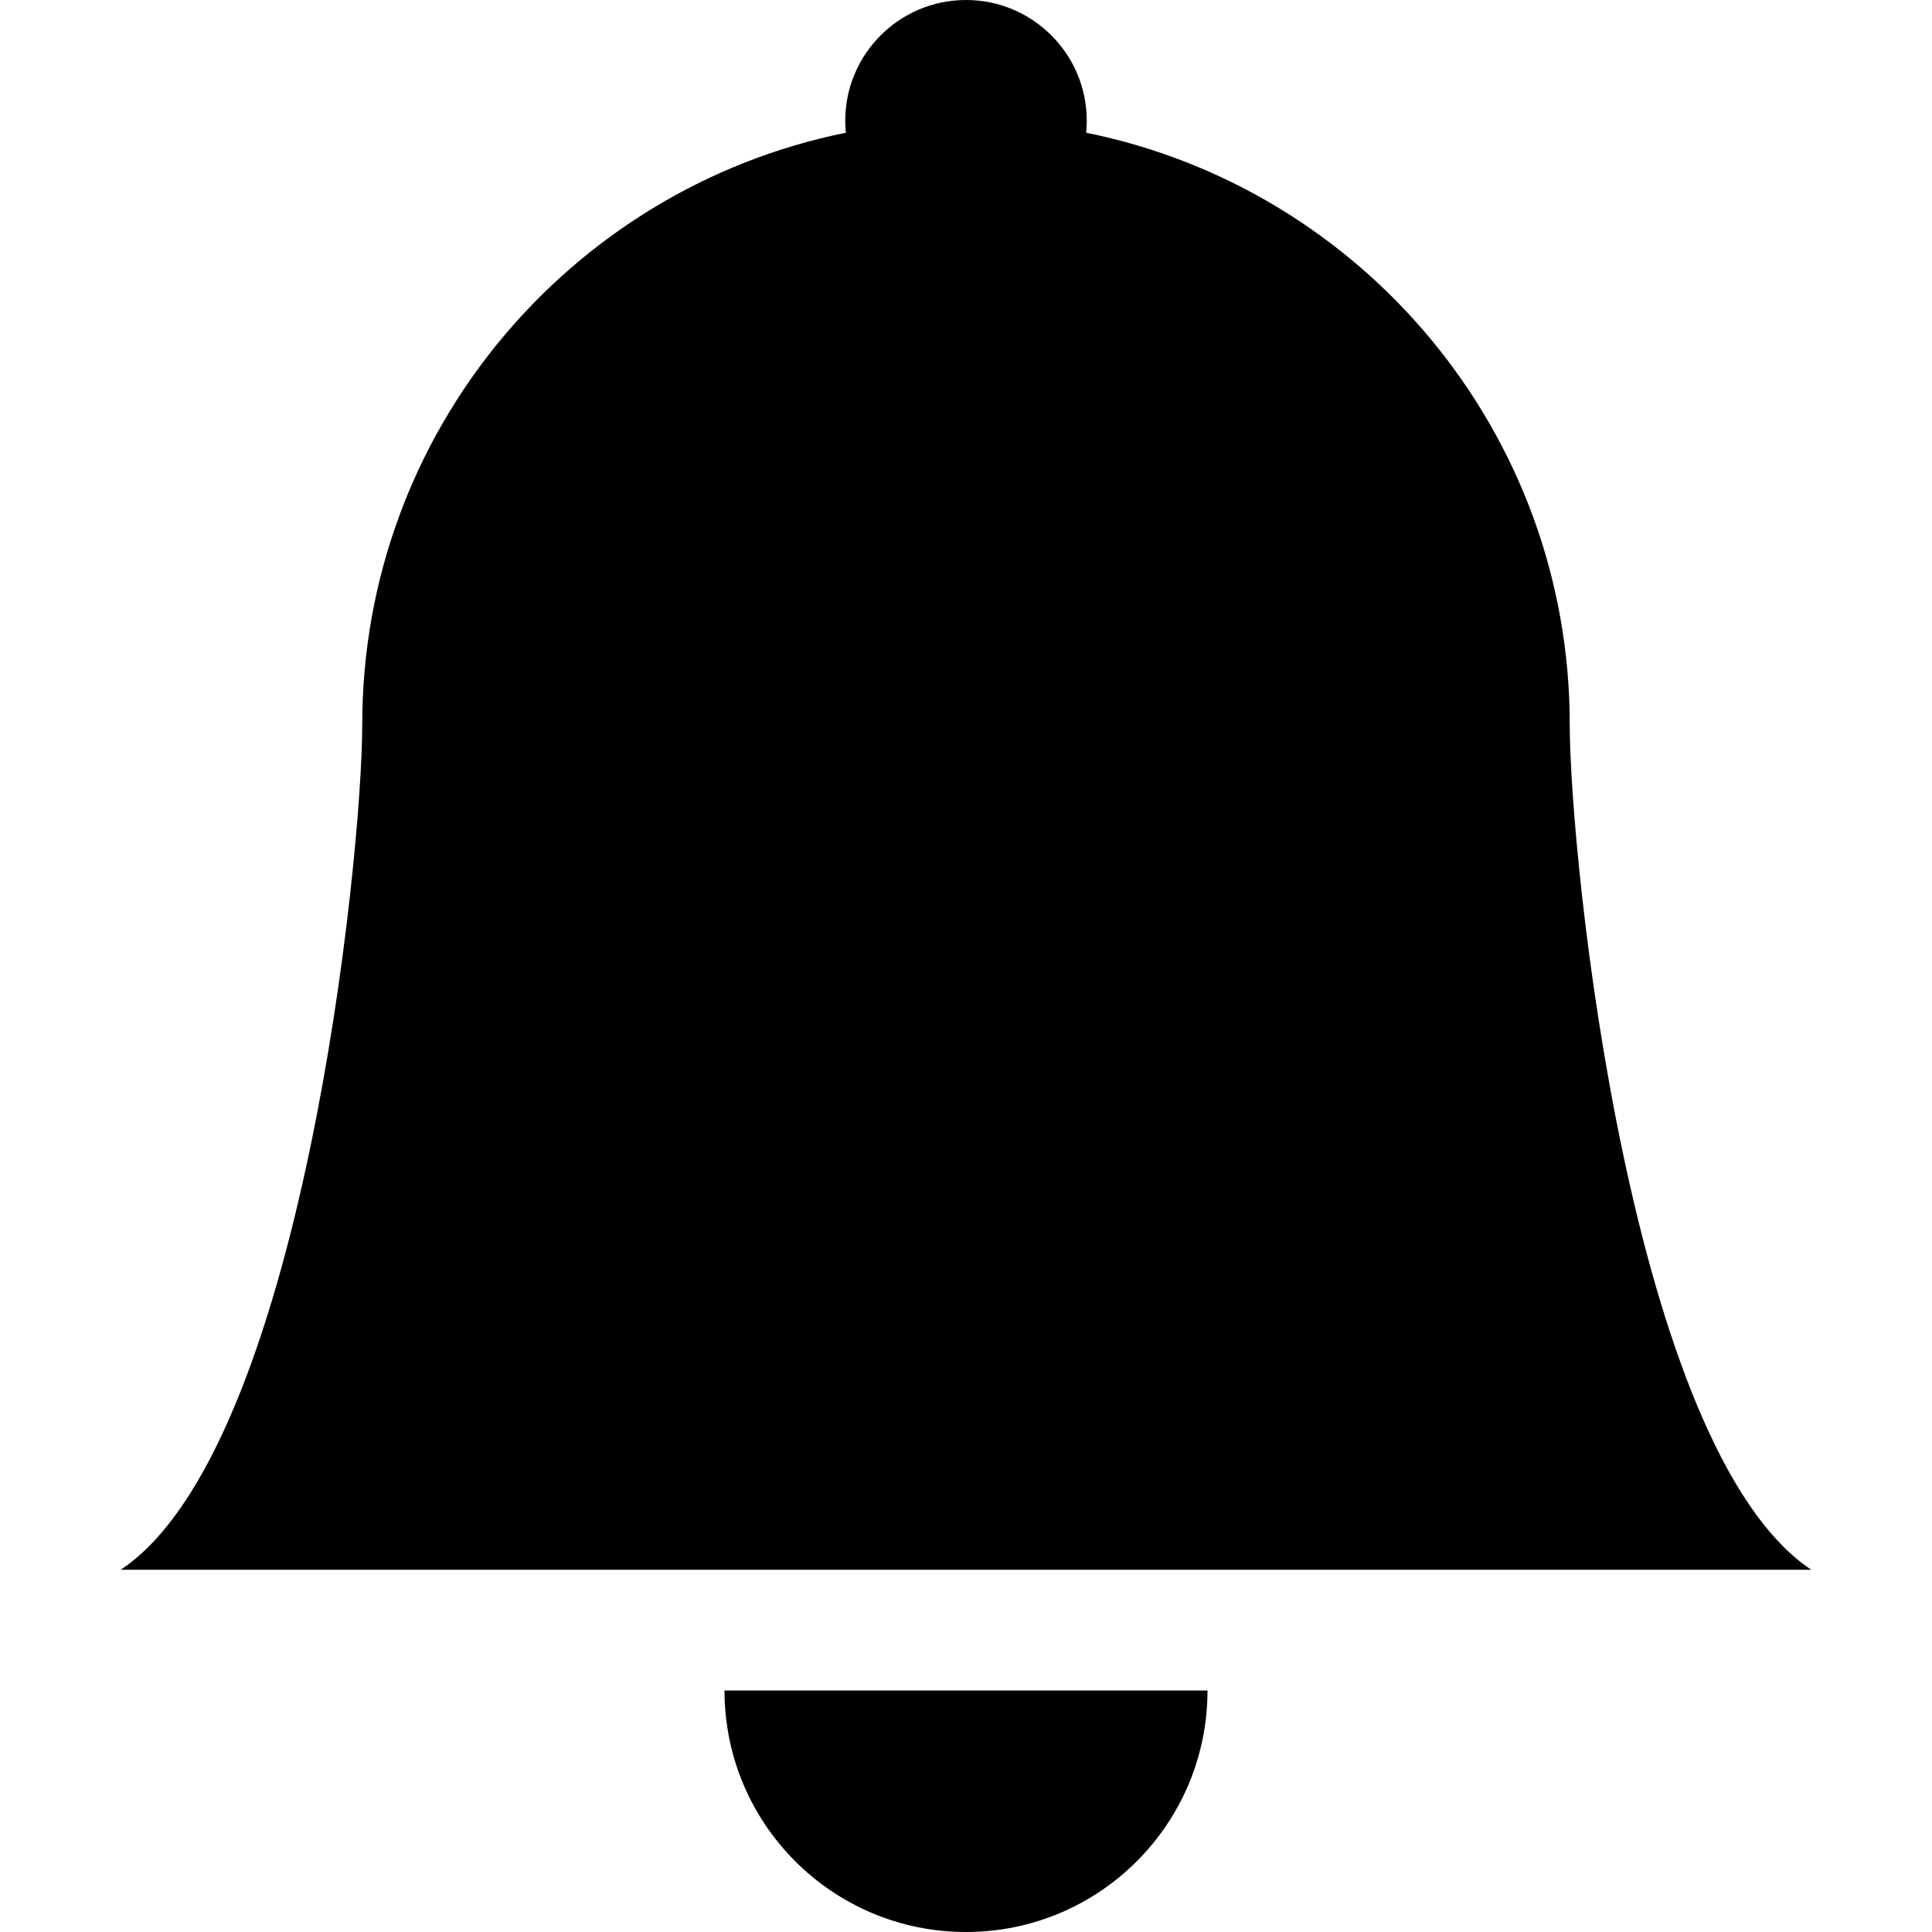
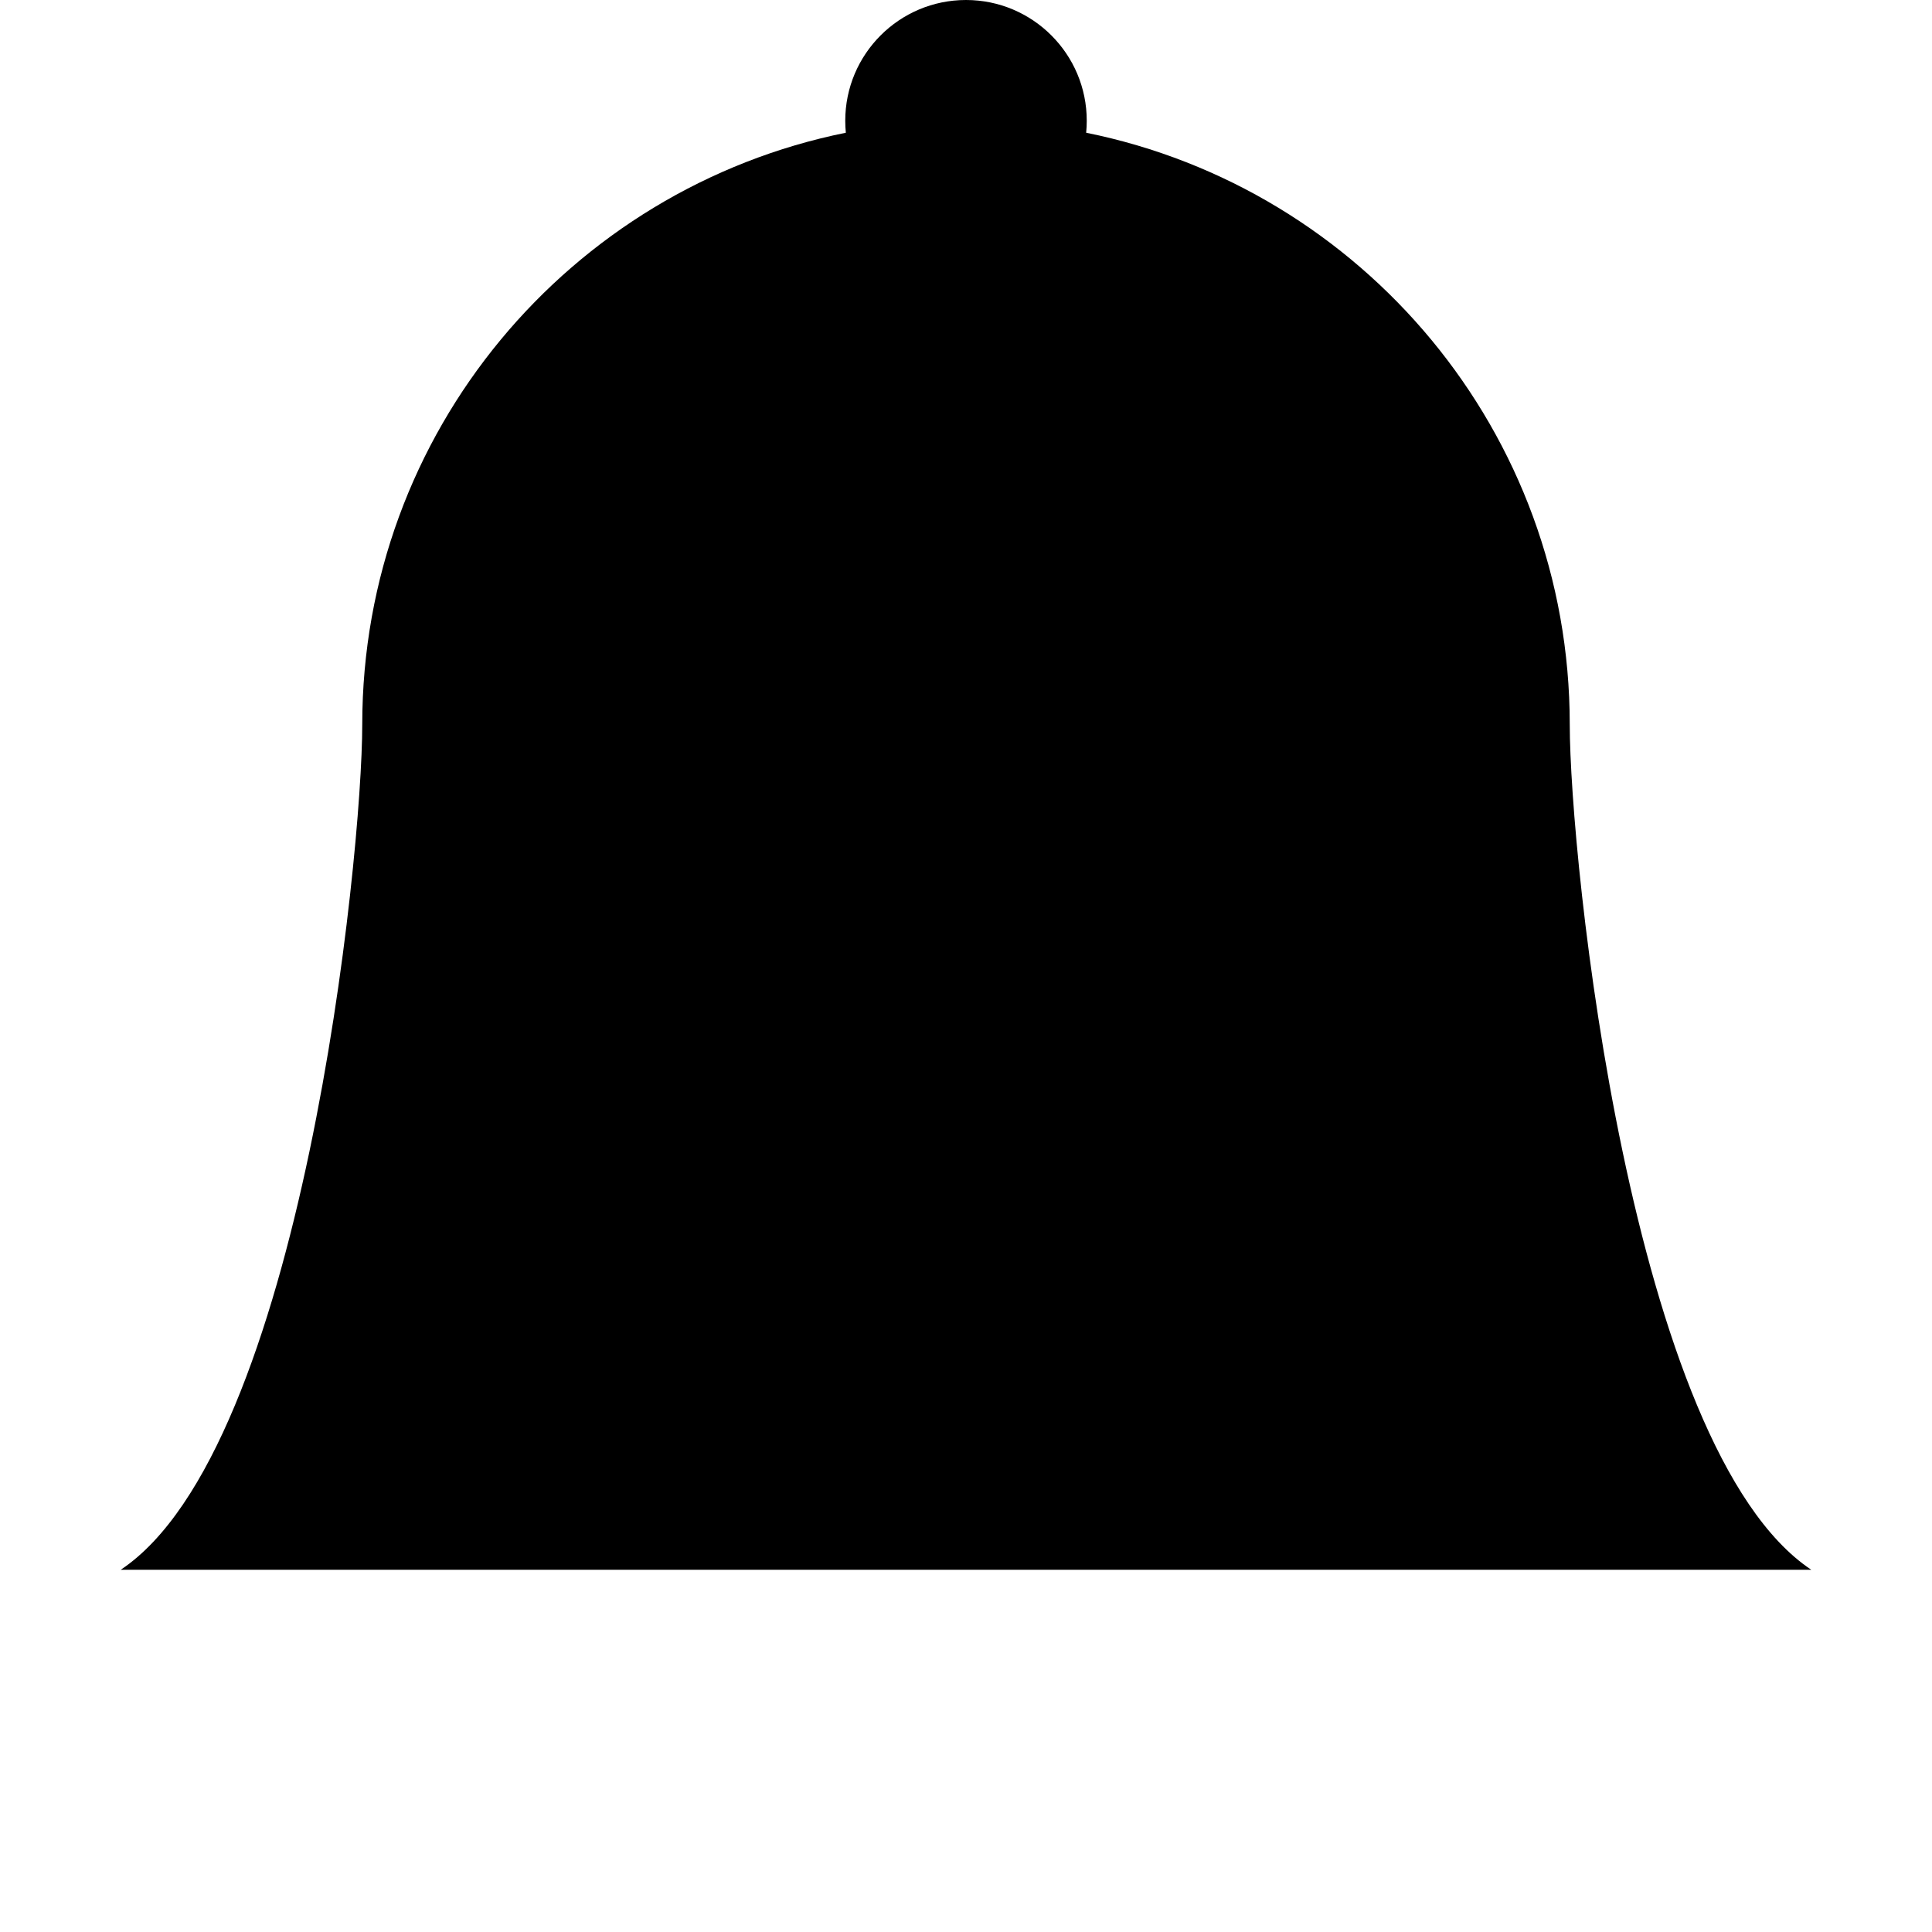
<svg xmlns="http://www.w3.org/2000/svg" width="20" height="20" viewBox="0 0 20 20" fill="none">
-   <path d="M10 20C11.381 20 12.5 18.881 12.5 17.5H7.5C7.5 18.881 8.619 20 10 20Z" fill="black" />
  <path d="M11.244 1.374C11.248 1.333 11.25 1.292 11.25 1.25C11.25 0.56 10.69 0 10 0C9.31 0 8.75 0.56 8.75 1.25C8.75 1.292 8.752 1.333 8.756 1.374C5.9 1.951 3.75 4.474 3.75 7.5C3.75 8.872 3.125 15 1.25 16.25H18.75C16.875 15 16.25 8.872 16.25 7.5C16.25 4.474 14.1 1.951 11.244 1.374Z" fill="black" />
</svg>